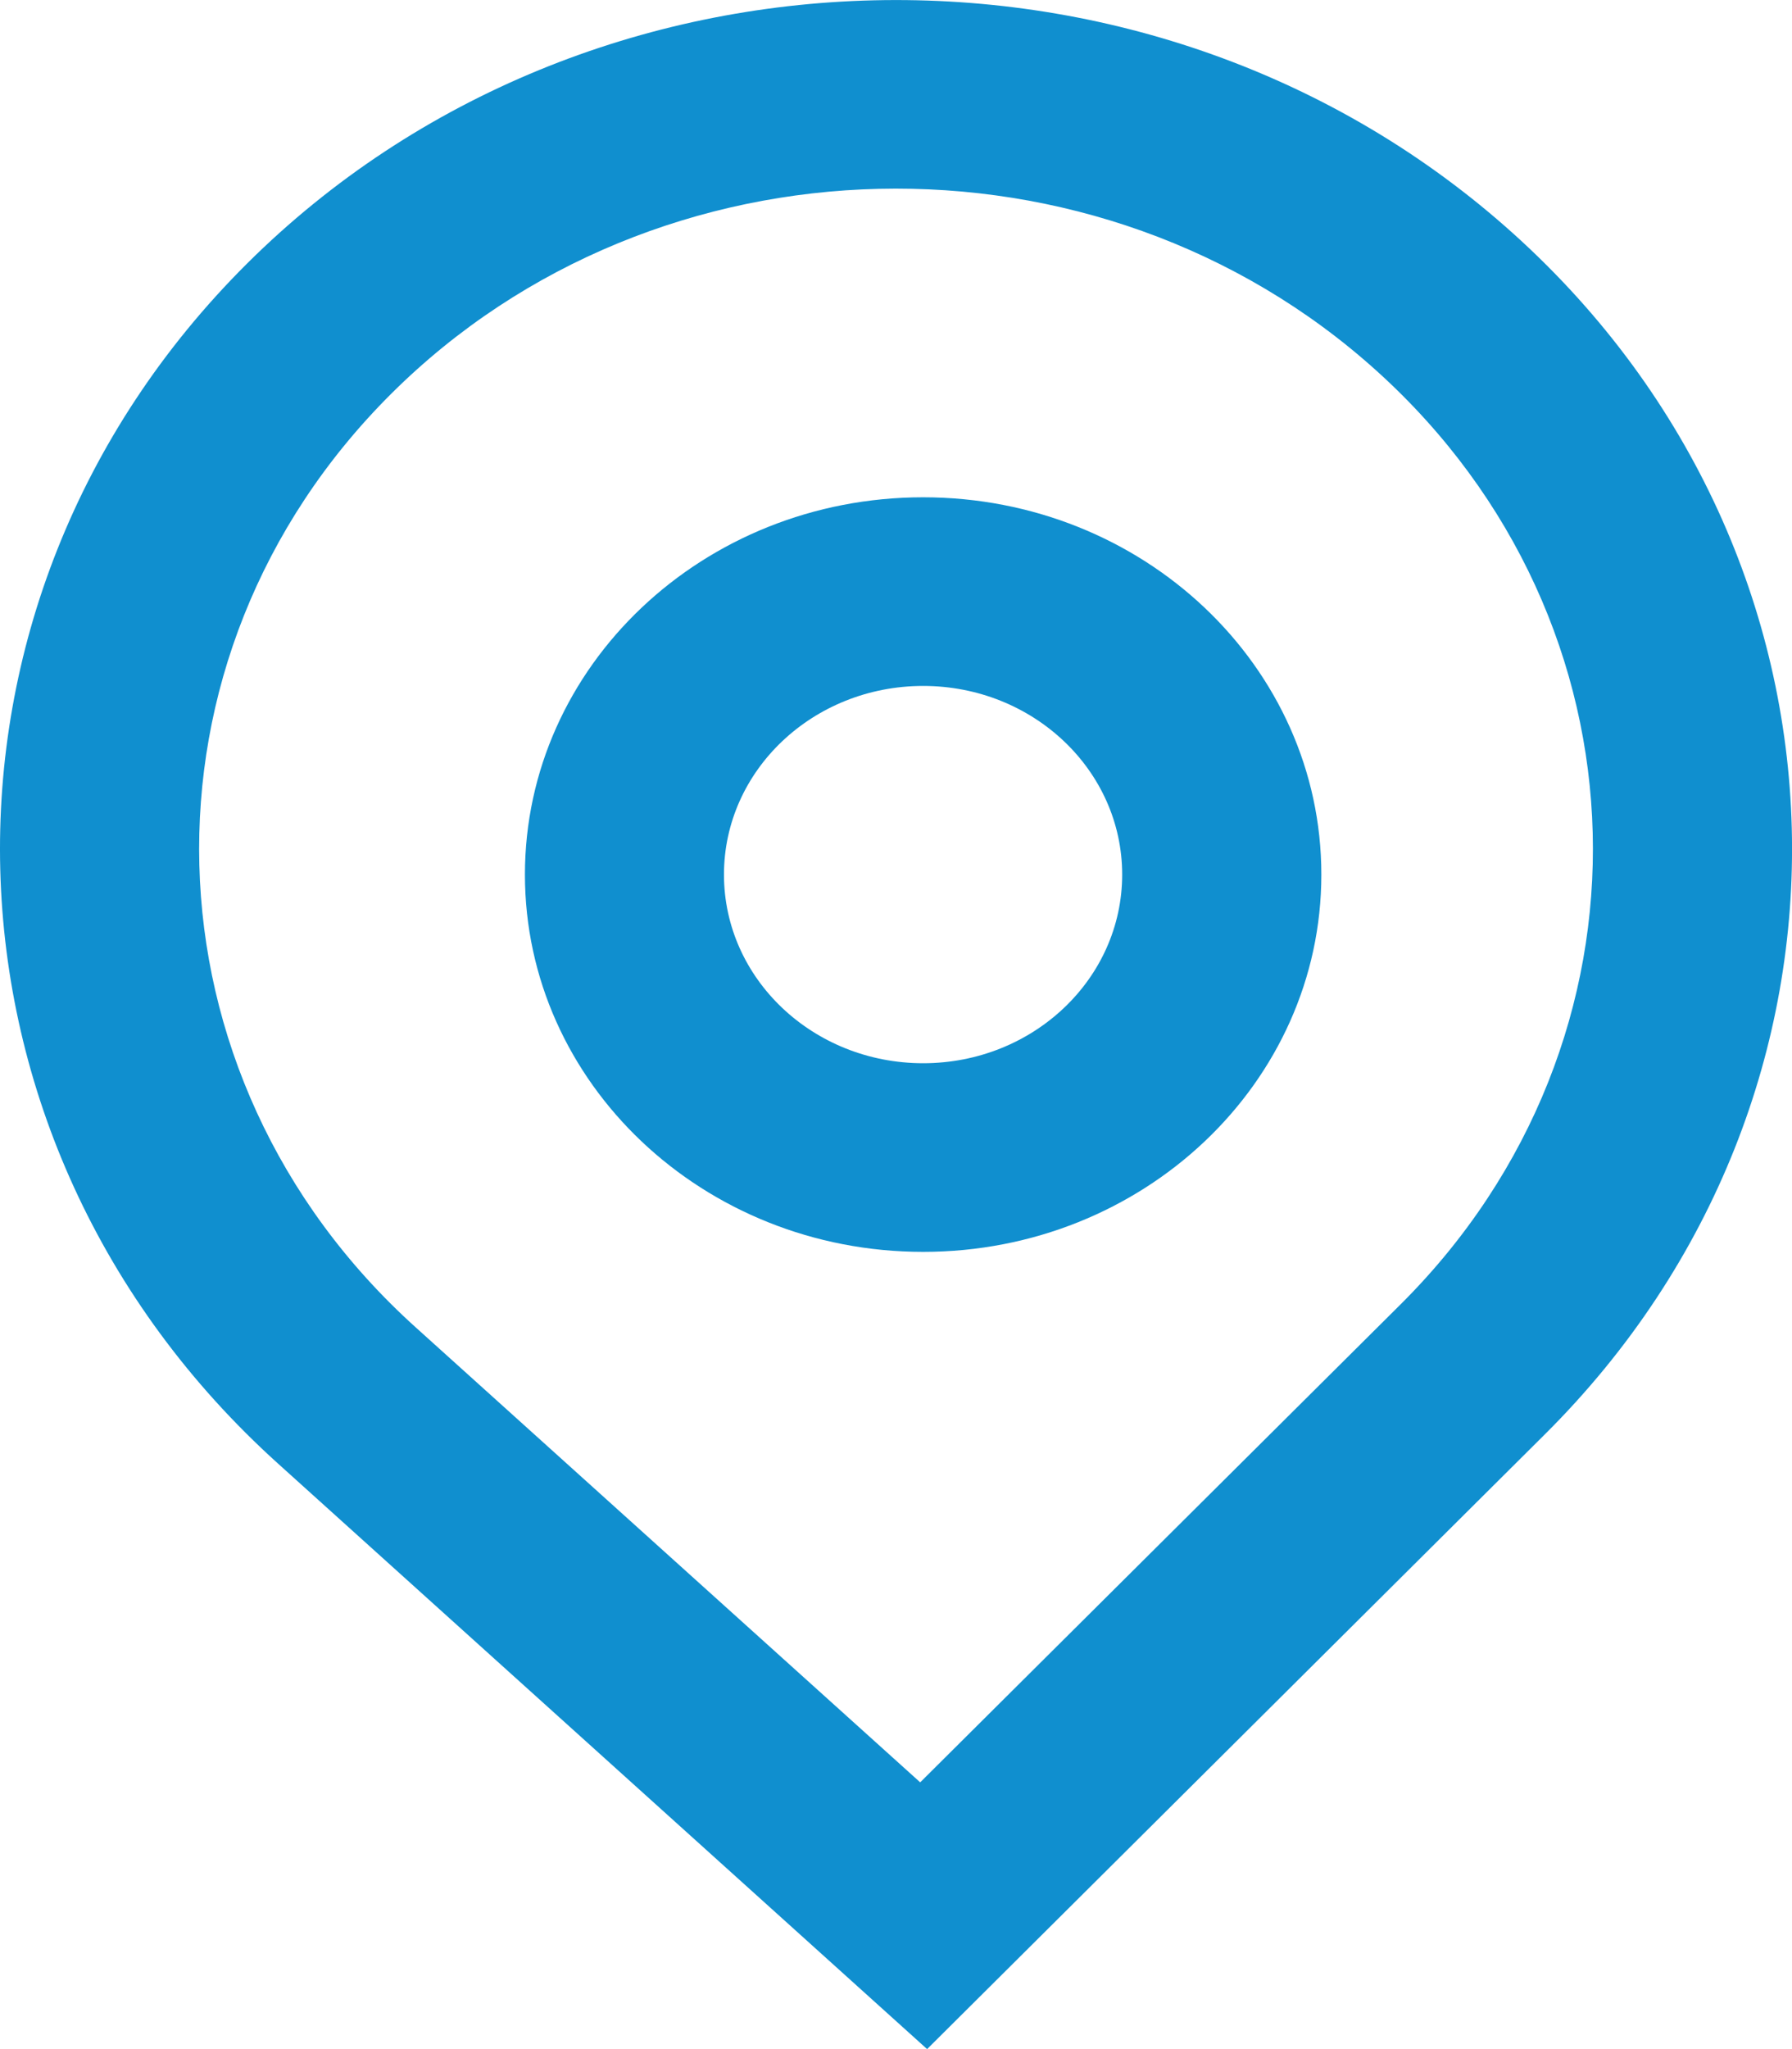
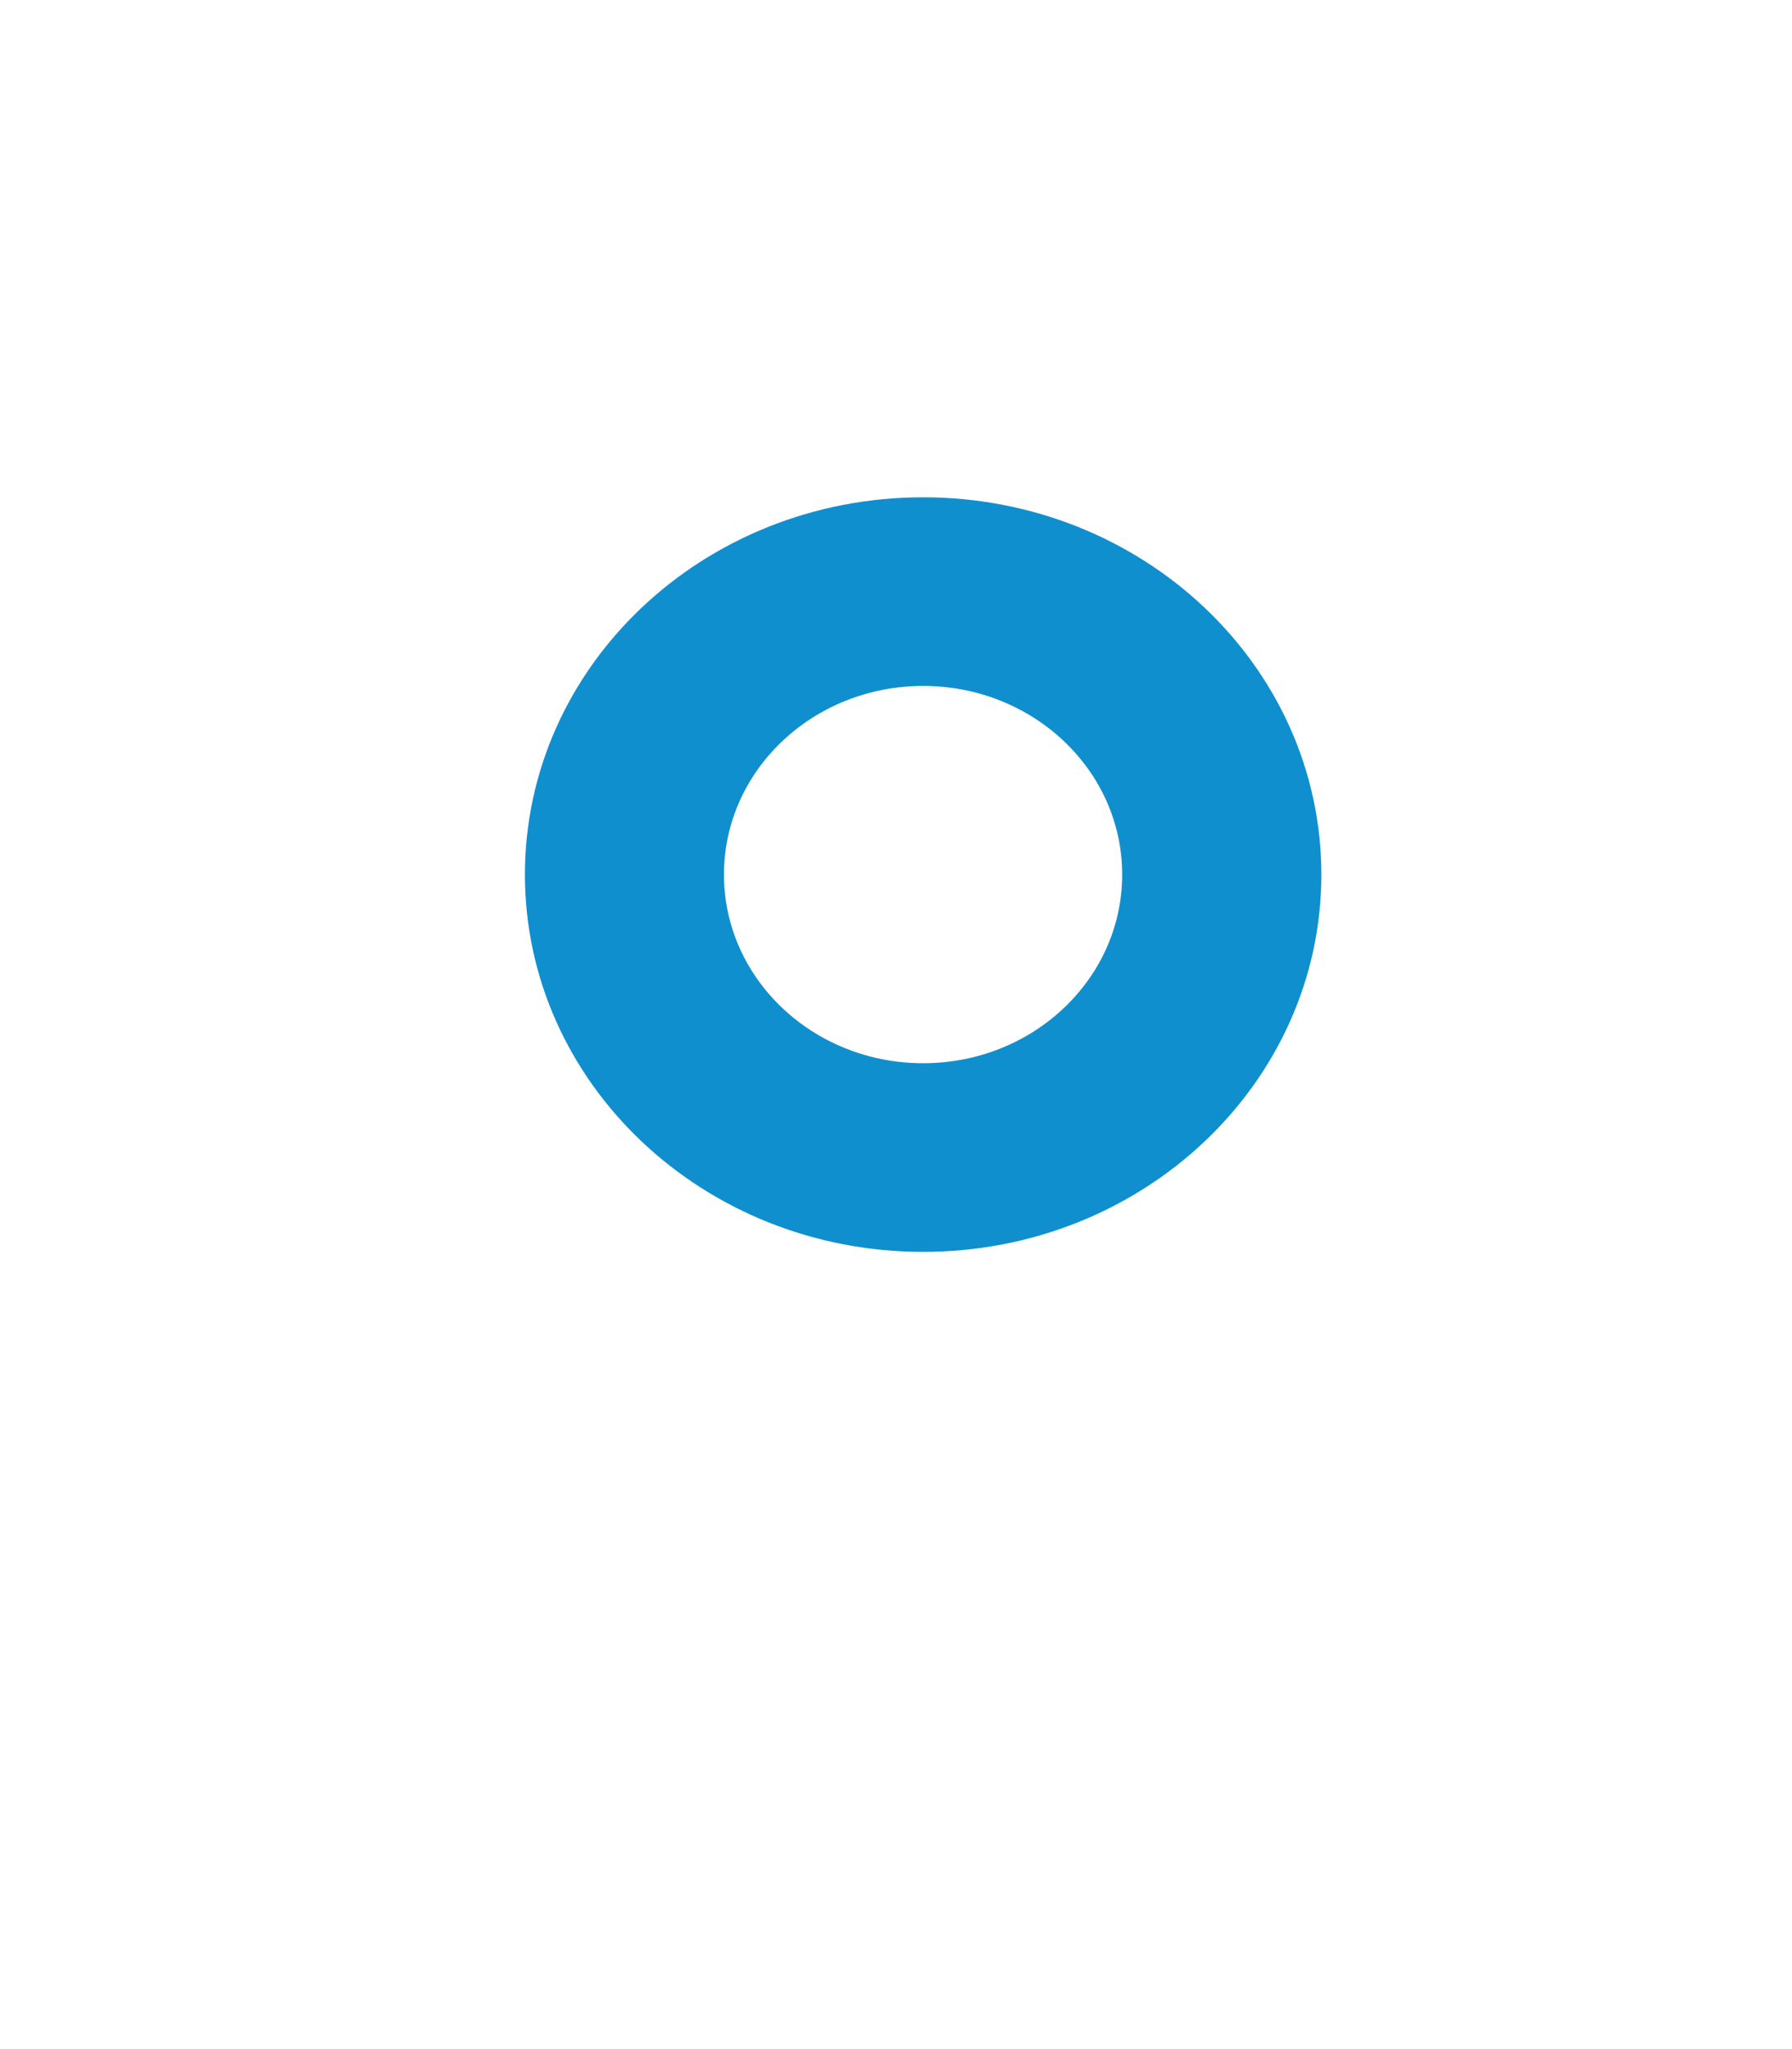
<svg xmlns="http://www.w3.org/2000/svg" width="14" height="16" viewBox="0 0 14 16" fill="none">
  <path fill-rule="evenodd" clip-rule="evenodd" d="M10.323 6.829C10.323 8.456 8.93 9.775 7.212 9.775C5.493 9.775 4.101 8.456 4.101 6.829C4.101 5.202 5.493 3.883 7.212 3.883C8.93 3.883 10.323 5.202 10.323 6.829ZM8.767 6.829C8.767 7.643 8.071 8.302 7.212 8.302C6.353 8.302 5.656 7.643 5.656 6.829C5.656 6.015 6.353 5.356 7.212 5.356C8.071 5.356 8.767 6.015 8.767 6.829Z" fill="#108FCF" />
-   <path fill-rule="evenodd" clip-rule="evenodd" d="M2.173 11.429C-0.627 8.905 -0.735 4.709 1.93 2.058C4.596 -0.593 9.027 -0.696 11.827 1.828C14.627 4.352 14.736 8.548 12.07 11.199L7.243 16L2.173 11.429ZM10.943 10.184L7.189 13.917L3.246 10.363C1.068 8.399 0.984 5.136 3.057 3.074C5.13 1.011 8.576 0.931 10.754 2.895C12.932 4.858 13.017 8.121 10.943 10.184Z" fill="#108FCF" />
</svg>